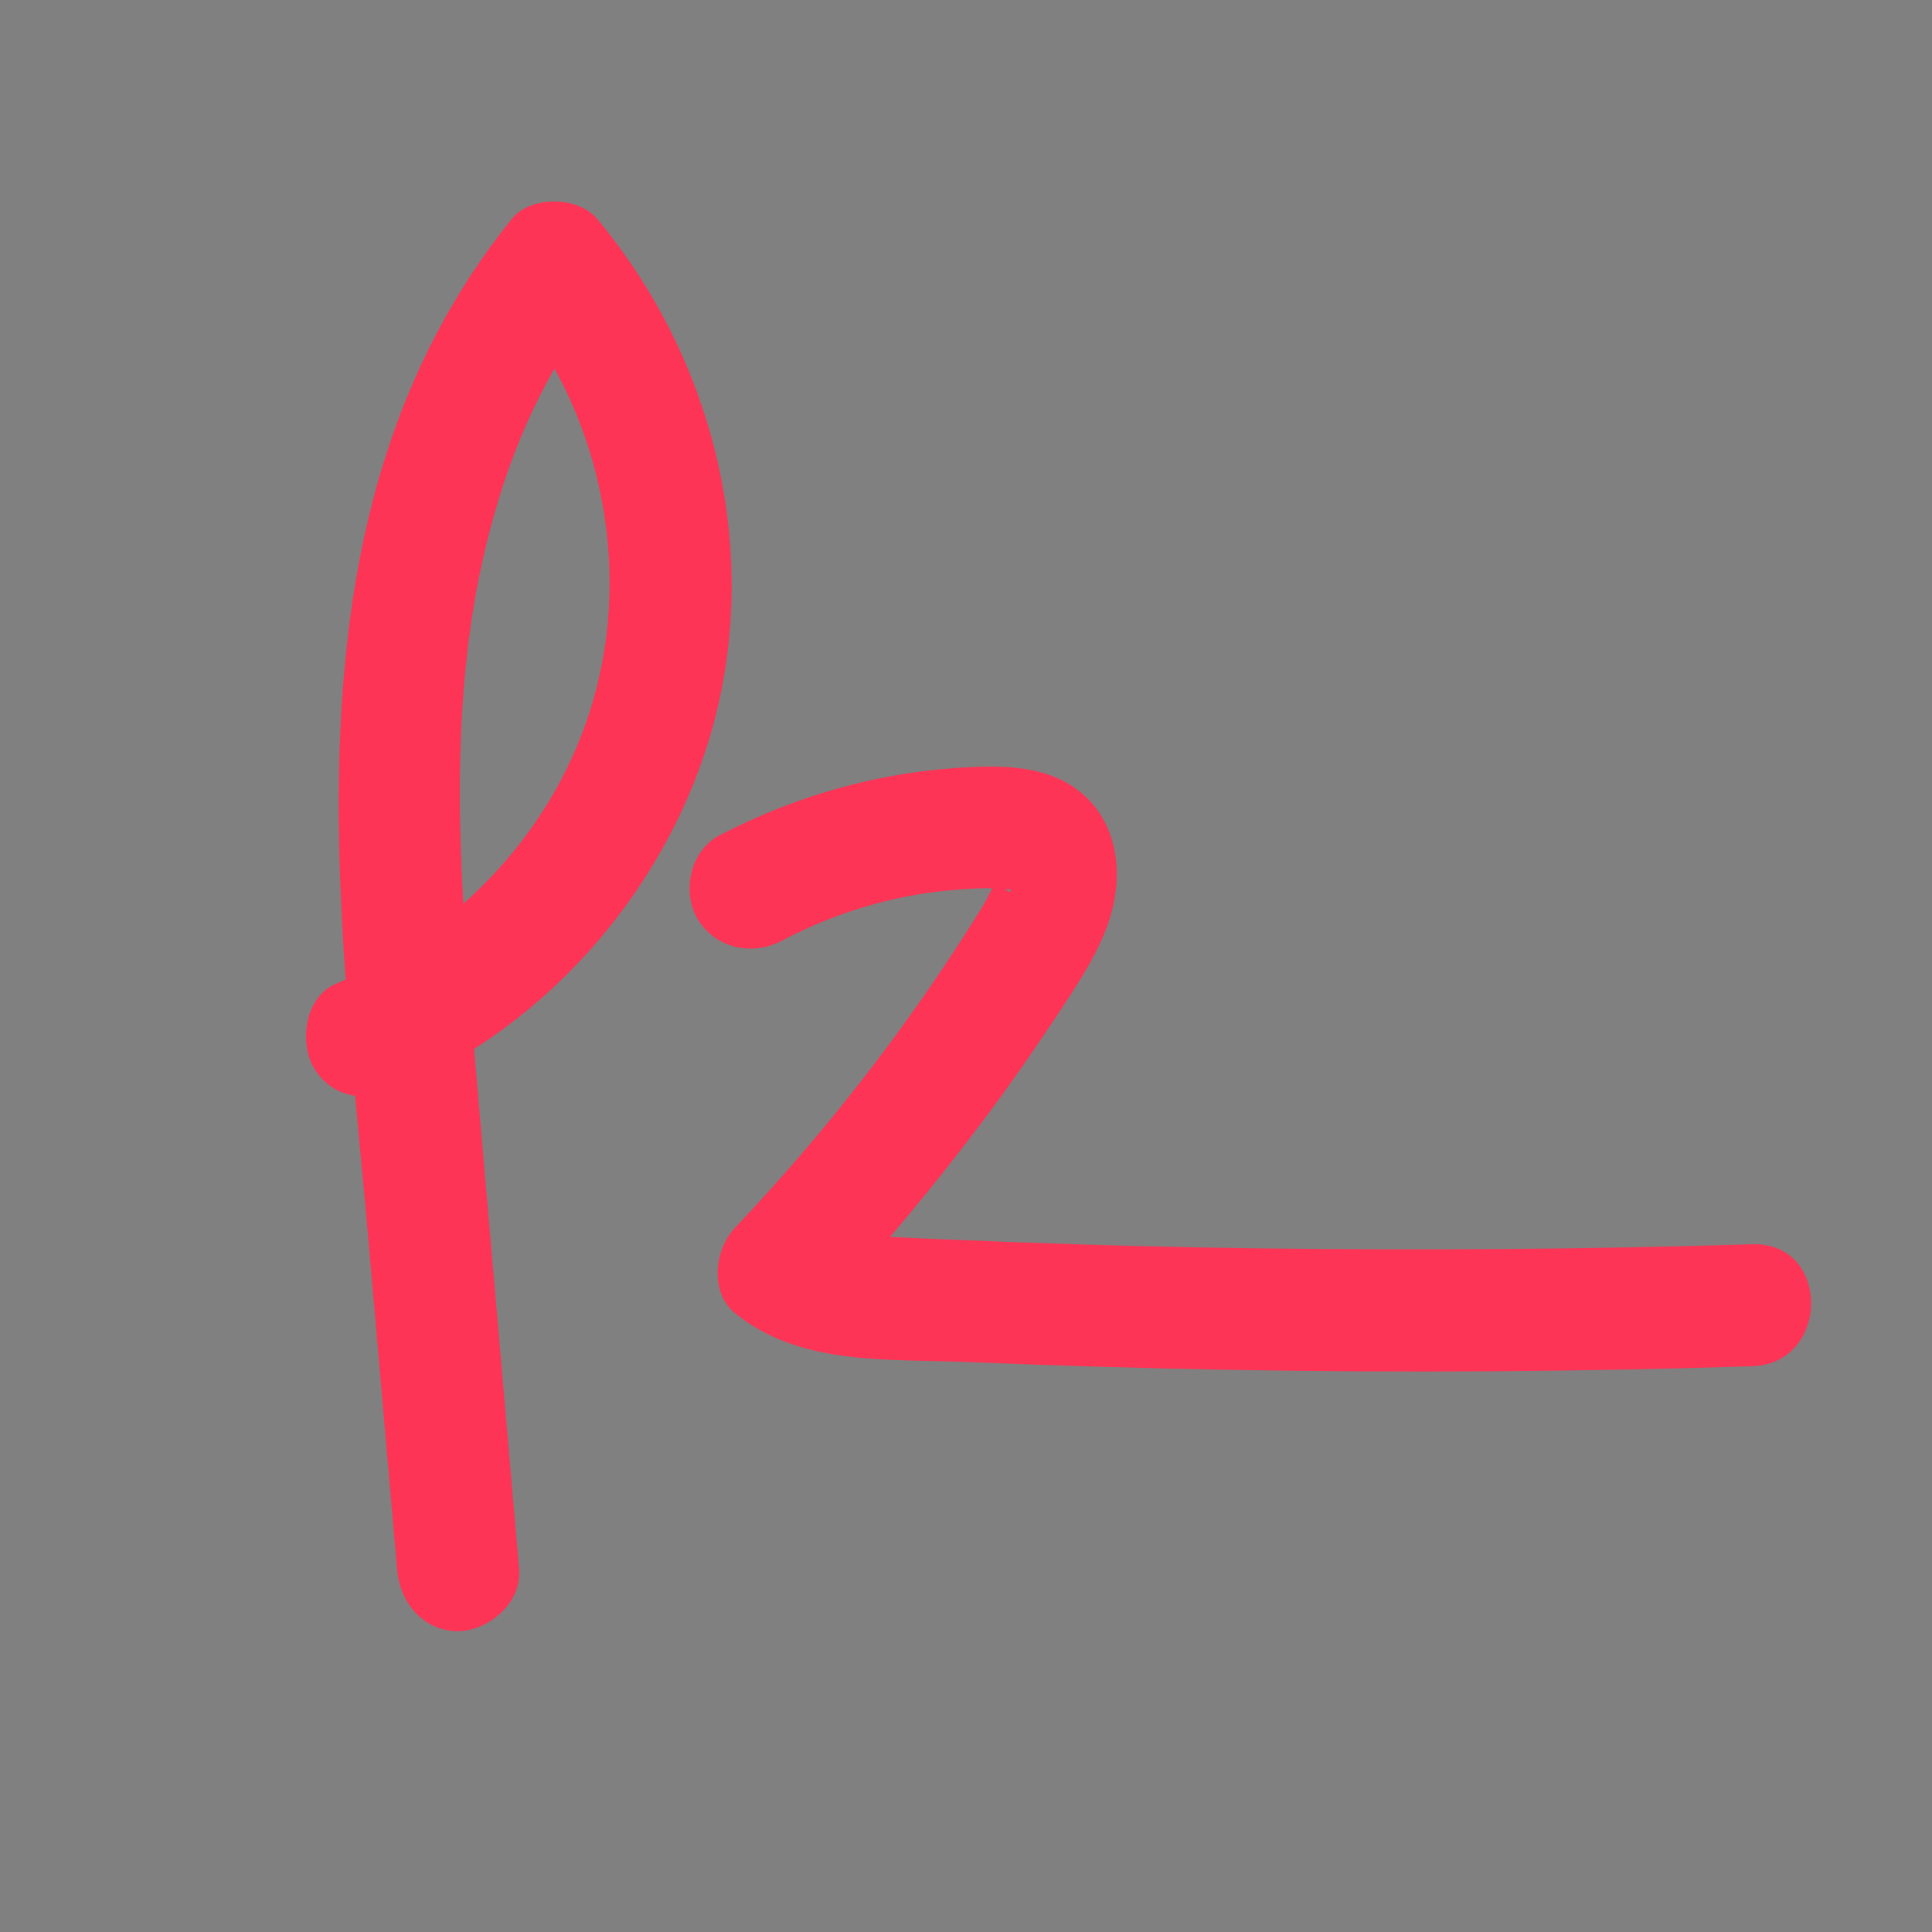
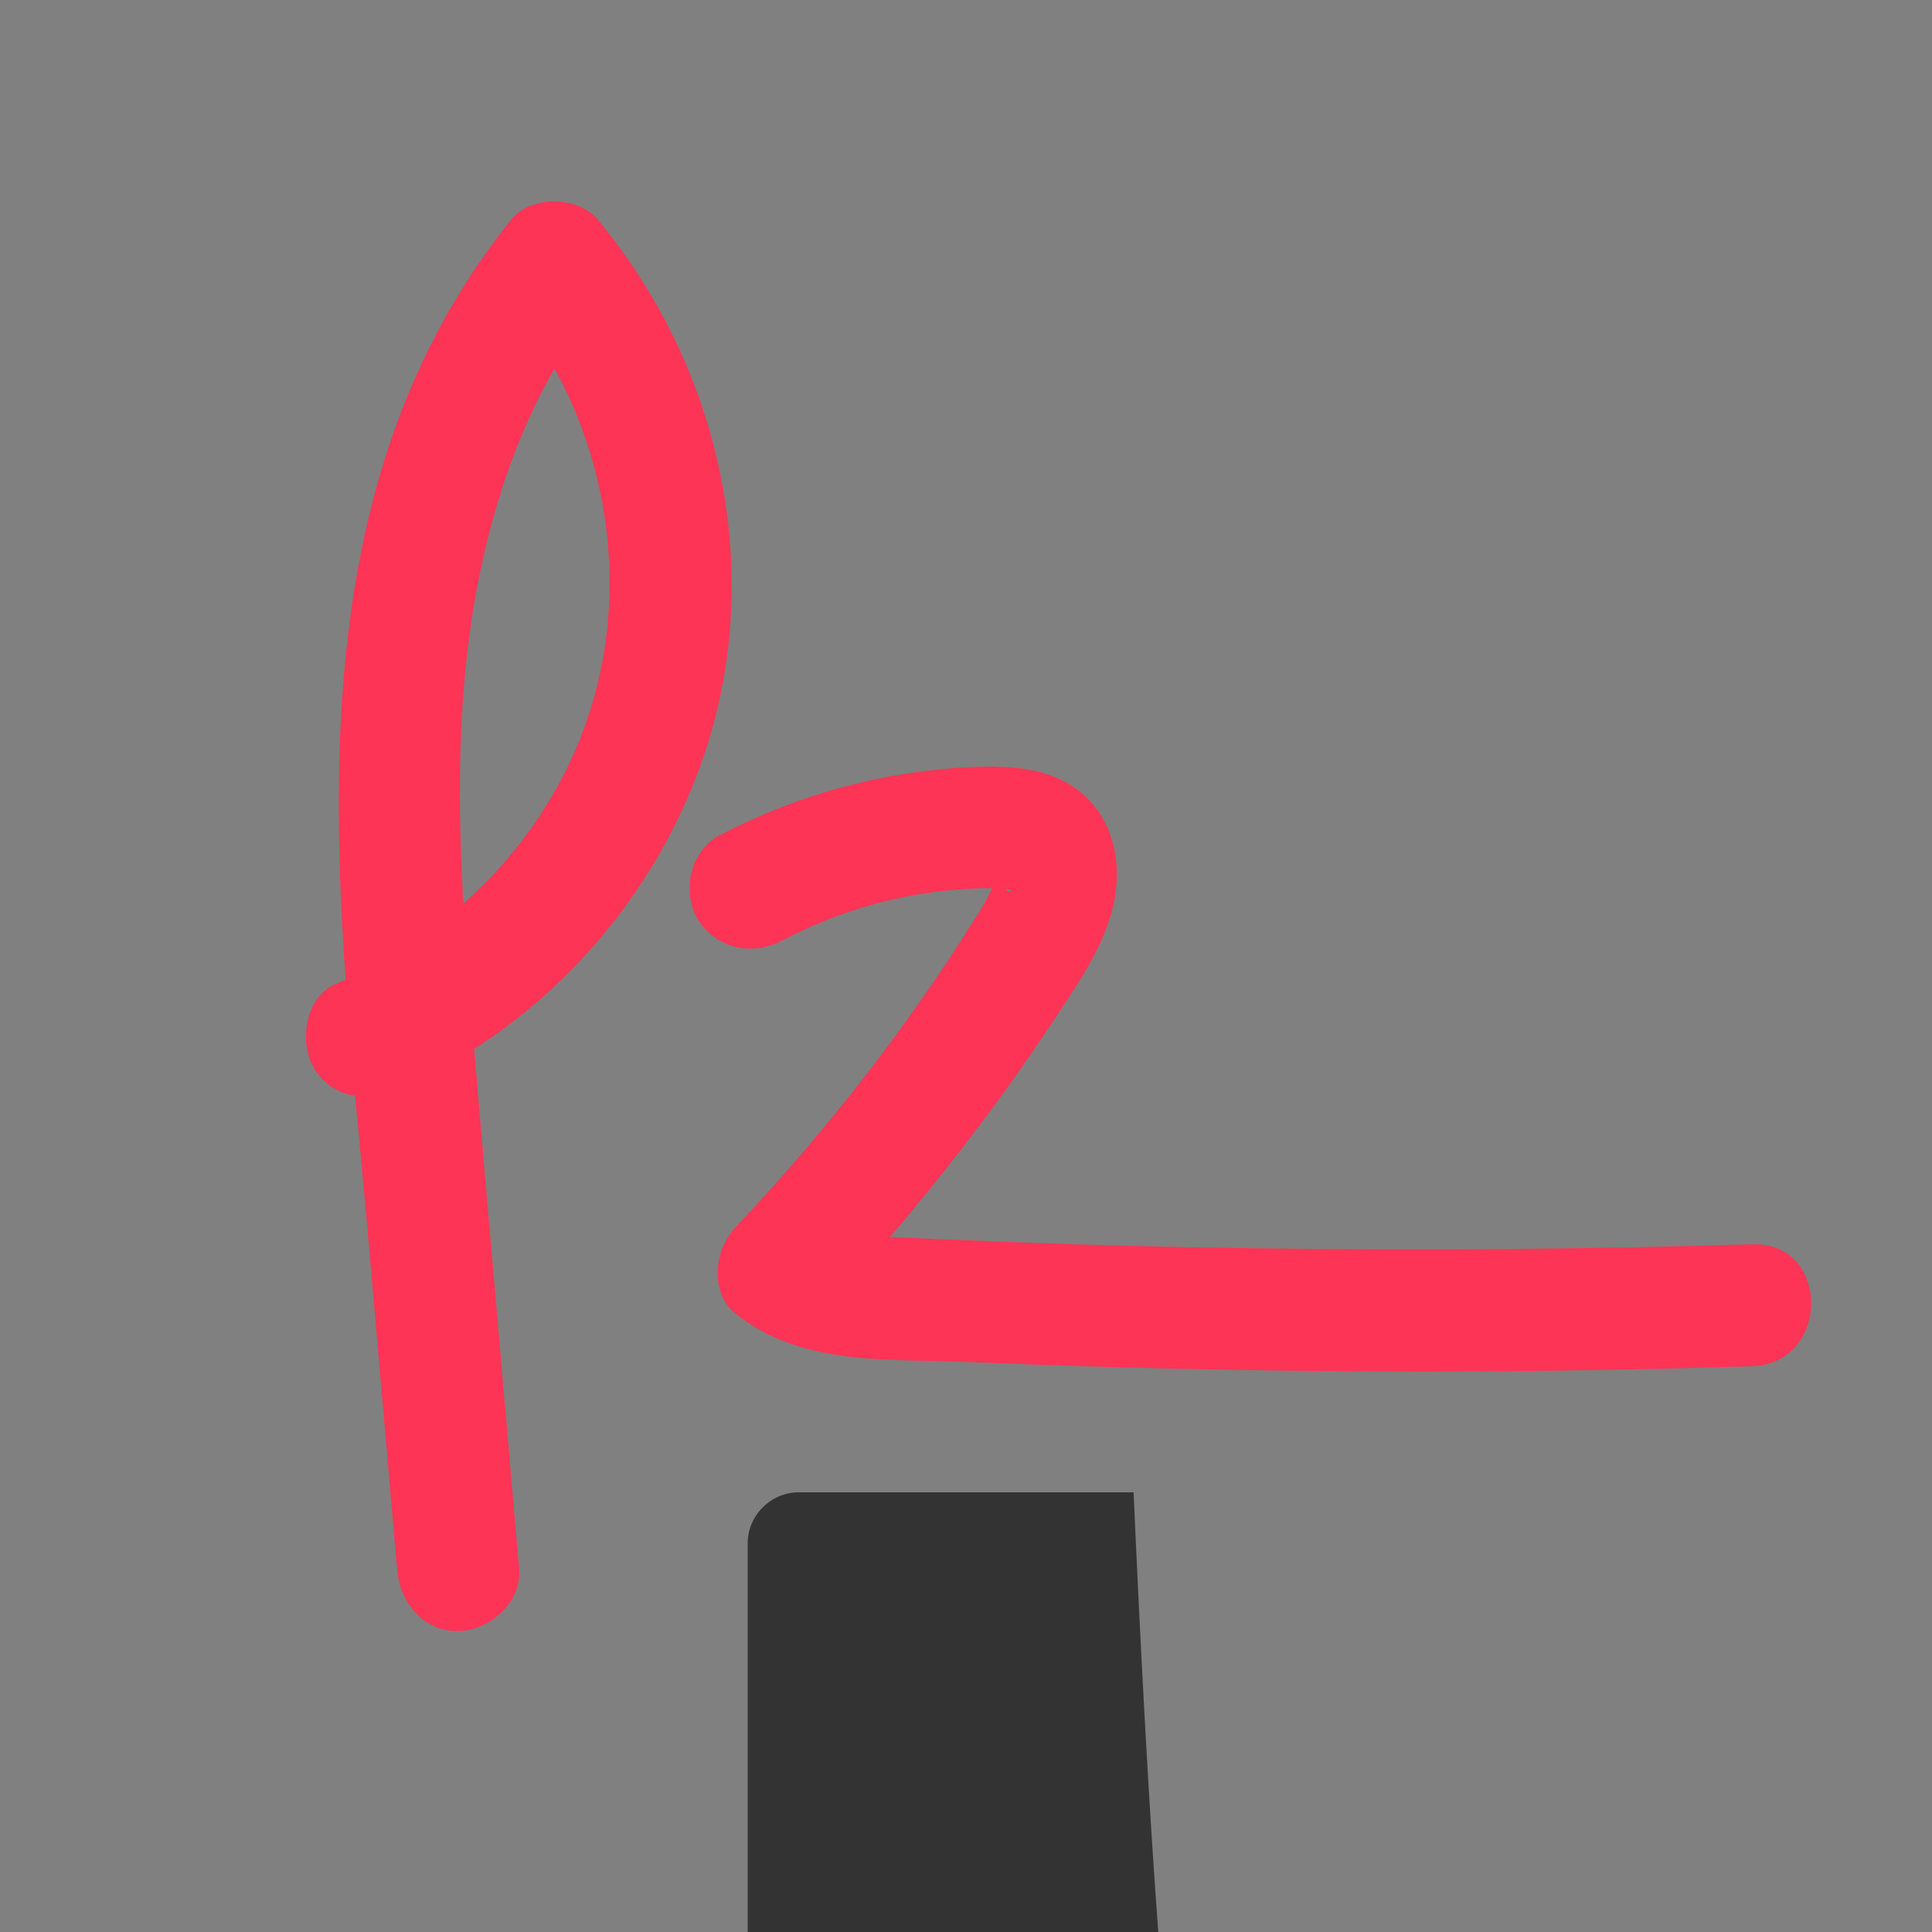
<svg xmlns="http://www.w3.org/2000/svg" version="1.1" id="Layer_1" x="0px" y="0px" viewBox="-116 -161 377 377" style="enable-background:new -116 -161 377 377;" xml:space="preserve">
  <rect x="-116" y="-161" width="377" height="377" fill="#808080" stroke="none" />
  <style type="text/css">
	.st0{fill:#FFFFFF;}
	.st1{opacity:0.21;fill:#333333;enable-background:new    ;}
	.st2{fill:#333333;stroke:#F1F1F1;stroke-width:0.871;stroke-miterlimit:10;}
	.st3{opacity:0.55;fill:#F1F1F1;stroke:#333333;stroke-width:0.732;stroke-miterlimit:10;enable-background:new    ;}
	.st4{fill:#333333;stroke:#F1F1F1;stroke-width:8.900000e-02;stroke-miterlimit:10;}
	.st5{fill:#333333;stroke:#F1F1F1;stroke-width:0.614;stroke-miterlimit:10;}
	.st6{fill:#333333;}
	.st7{opacity:0.55;fill:#F1F1F1;stroke:#F1F1F1;stroke-width:0.546;stroke-miterlimit:10;enable-background:new    ;}
	.st8{fill:#F1F1F1;stroke:#333333;stroke-width:8.953852e-02;stroke-miterlimit:10;}
	.st9{fill:#333333;stroke:#F1F1F1;stroke-width:1.006;stroke-miterlimit:10;}
	.st10{opacity:0.55;fill:#F1F1F1;stroke:#333333;stroke-width:0.872;stroke-miterlimit:10;enable-background:new    ;}
	.st11{fill:#F1F1F1;stroke:#333333;stroke-width:9.000000e-02;stroke-miterlimit:10;}
	.st12{fill:#F1F1F1;stroke:#F1F1F1;stroke-width:1.437;stroke-miterlimit:10;}
	.st13{fill:none;stroke:#333333;stroke-width:21;stroke-miterlimit:10;}
	.st14{fill:none;stroke:#333333;stroke-width:11;stroke-miterlimit:10;}
	.st15{fill:none;stroke:#333333;stroke-width:11;stroke-miterlimit:10;stroke-dasharray:10.231,10.231;}
	.st16{fill:none;stroke:#333333;stroke-width:55;stroke-miterlimit:10;}
	.st17{fill:#FFFFFF;stroke:#333333;stroke-width:6.295;stroke-miterlimit:10;}
	.st18{fill:none;stroke:#333333;stroke-width:9.275;stroke-miterlimit:10;}
	.st19{fill:none;stroke:#333333;stroke-width:47.385;stroke-miterlimit:10;}
	.st20{fill:#333333;stroke:#F1F1F1;stroke-width:1.38;stroke-miterlimit:10;}
	.st21{fill:none;stroke:#FFFFFF;stroke-width:12.198;stroke-miterlimit:10;}
	.st22{fill:#333333;stroke:#F1F1F1;stroke-width:1.983;stroke-miterlimit:10;}
	.st23{fill:none;stroke:#FFFFFF;stroke-width:17.527;stroke-miterlimit:10;}
	.st24{fill:#FD3456;}
</style>
  <g id="Layer_3">
</g>
  <circle class="st0" cx="524.5" cy="27.5" r="188.5" />
  <polygon class="st1" points="580.7,-27 354,129.7 535.3,297.7 682,229.7 698,173.7 " />
  <g>
    <g>
      <path class="st2" d="M477.6,227.8v248.8c0,3.1-2.5,5.6-5.6,5.6H322.5c-3.1,0-5.6-2.5-5.6-5.6V227.8c0-3.1,2.5-5.6,5.6-5.6H472    C475.1,222.3,477.6,224.8,477.6,227.8z" />
      <path class="st3" d="M468.7,241.2v196.6c0,2.6-2.1,4.7-4.7,4.7H330.4c-2.6,0-4.7-2.1-4.7-4.7V241.2c0-2.6,2.1-4.7,4.7-4.7H464    C466.6,236.6,468.7,238.7,468.7,241.2z" />
    </g>
  </g>
  <g>
    <path class="st4" d="M-216.6-18.1v17.2c0,1-0.9,1.9-1.9,1.9h-17.2c-1,0-1.9-0.9-1.9-1.9v-17.2c0-1,0.9-1.9,1.9-1.9h17.2   C-217.4-19.9-216.6-19.1-216.6-18.1z" />
    <path class="st5" d="M-223.8-33.2v118c0,7.1-5.8,13-13,13h-118c-7.1,0-13-5.9-13-13v-118c0-7.2,5.9-13,13-13h118   C-229.6-46.2-223.8-40.4-223.8-33.2z" />
    <g>
      <path class="st6" d="M-253-107.1v124c0,5.5-4.5,10-10,10h-65.3c-5.5,0-10-4.5-10-10v-124c0-5.5,4.5-10,10-10h65.3    C-257.5-117.1-253-112.6-253-107.1z" />
      <path class="st6" d="M-253,38.1v124c0,5.5-4.5,10-10,10h-65.3c-5.5,0-10-4.5-10-10v-124c0-5.5,4.5-10,10-10h65.3    C-257.5,28.1-253,32.6-253,38.1z" />
    </g>
    <path class="st6" d="M-338.2-83.5c0,0,2.1,37.8-18.7,37.8c0,0-5.4,2.9-1.8,2.9c3.6,0,22.4,0,22.4,0v-40.6L-338.2-83.5z" />
    <path class="st6" d="M-253-83.4c0,0-2.4,37.8,18.3,37.8c0,0,5.4,2.9,1.8,2.9s-22.4,0-22.4,0v-40.7H-253z" />
    <path class="st6" d="M-253.1,135.3c0,0-2.4-37.9,18.3-37.9c0,0,5.4-3.1,1.8-3.1s-22.4,0-22.4,0v41H-253.1z" />
    <path class="st6" d="M-338.1,135.3c0,0,2-37.9-18.7-37.9c0,0-5.4-3.1-1.8-3.1s22.4,0,22.4,0v41H-338.1z" />
    <path class="st7" d="M-231.7-26.7v105c0,6.3-5.2,11.6-11.6,11.6h-105c-6.3,0-11.6-5.3-11.6-11.6v-105c0-6.4,5.3-11.6,11.6-11.6h105   C-236.8-38.3-231.7-33.1-231.7-26.7z" />
  </g>
  <g>
-     <path class="st5" d="M144.5,338.1v118c0,7.1-5.8,13-13,13h-118c-7.1,0-13-5.9-13-13v-118c0-7.2,5.9-13,13-13h118   C138.7,325.1,144.5,330.9,144.5,338.1z" />
    <g>
-       <path class="st6" d="M115.2,264.2v124c0,5.5-4.5,10-10,10H39.9c-5.5,0-10-4.5-10-10v-124c0-5.5,4.5-10,10-10h65.3    C110.7,254.2,115.2,258.7,115.2,264.2z" />
+       <path class="st6" d="M115.2,264.2c0,5.5-4.5,10-10,10H39.9c-5.5,0-10-4.5-10-10v-124c0-5.5,4.5-10,10-10h65.3    C110.7,254.2,115.2,258.7,115.2,264.2z" />
      <path class="st6" d="M115.2,409.4v124c0,5.5-4.5,10-10,10H39.9c-5.5,0-10-4.5-10-10v-124c0-5.5,4.5-10,10-10h65.3    C110.7,399.4,115.2,403.9,115.2,409.4z" />
    </g>
    <path class="st6" d="M82.4,287.8c0,0,2.1,37.8-18.7,37.8c0,0-5.4,2.9-1.8,2.9s22.4,0,22.4,0v-40.6L82.4,287.8z" />
    <path class="st6" d="M63,287.9c0,0-2.4,37.8,18.3,37.8c0,0,5.4,2.9,1.8,2.9c-3.6,0-22.4,0-22.4,0v-40.7L63,287.9L63,287.9z" />
    <path class="st6" d="M63,506.6c0,0-2.4-37.9,18.3-37.9c0,0,5.4-3.1,1.8-3.1c-3.6,0-22.4,0-22.4,0v41H63z" />
    <path class="st6" d="M82.4,506.6c0,0,2-37.9-18.7-37.9c0,0-5.4-3.1-1.8-3.1s22.4,0,22.4,0v41H82.4z" />
    <path class="st7" d="M136.6,344.6v105c0,6.3-5.2,11.6-11.6,11.6H20c-6.3,0-11.6-5.3-11.6-11.6v-105c0-6.4,5.3-11.6,11.6-11.6h105   C131.4,333.1,136.6,338.2,136.6,344.6z" />
  </g>
  <path class="st8" d="M407.8,463.7L407.8,463.7c0,5.8-4.7,10.5-10.5,10.5l0,0c-5.8,0-10.5-4.7-10.5-10.5l0,0  c0-5.8,4.7-10.5,10.5-10.5l0,0C403,453.2,407.8,458,407.8,463.7z" />
  <g>
    <path class="st9" d="M826.9,123.3H548.8c-3.4,0-6.3-3-6.3-6.7V-61.6c0-3.6,2.8-6.7,6.3-6.7h278.1c3.4,0,6.3,3,6.3,6.7v178.2   C833.2,120.4,830.3,123.3,826.9,123.3z" />
    <path class="st10" d="M817.4,97.1h-259c-3,0-5.5-2.6-5.5-5.7V-52c0-3.1,2.5-5.7,5.5-5.7h259.1c3,0,5.5,2.6,5.5,5.7V91.4   C822.8,94.6,820.4,97.1,817.4,97.1z" />
  </g>
-   <path class="st11" d="M698.3,108.5L698.3,108.5c0,5.8-4.7,10.5-10.5,10.5l0,0c-5.8,0-10.5-4.7-10.5-10.5l0,0  c0-5.8,4.7-10.5,10.5-10.5l0,0C693.6,98,698.3,102.7,698.3,108.5z" />
  <rect x="716.3" y="-363.3" class="st12" width="335.3" height="188.6" />
  <path class="st9" d="M862.9,443.3H584.8c-3.4,0-6.3-3-6.3-6.7V258.4c0-3.6,2.8-6.7,6.3-6.7h278.1c3.4,0,6.3,3,6.3,6.7v178.2  C869.2,440.4,866.3,443.3,862.9,443.3z" />
  <path class="st6" d="M-141,458.8c-0.3,0.2-0.7,0.4-0.8,0.7c-5.2,22.5-22.1,37.1-45.8,40.5c-11.3,1.6-22-0.2-32.7-3.4  c-61.2-18.5-104.4-58.5-135-113.3c-9.1-16.2-14.5-34.3-18.6-52.5c0-2.7,0-5.5,0-8.2c1.4-1.9,0-4.2,1-6.2c1.8-16.2,8.8-30,20.8-40.7  c7.8-6.9,18.5-7.6,28.6-8.1c2.7-0.1,4.5,2.1,5.9,4.3c9.1,15.4,16.9,31.5,26.8,46.4c2.6,3.9,1.7,7.8-1.2,11.3  c-3.6,4.4-8,7.9-12.4,11.6c-3.5,2.9-6.9,5.8-10.2,8.7c-4.8,4.2-5.4,8.9-2.4,14.6c16,30.1,37.2,55.2,67.2,72.2  c4.2,2.4,8.4,4.9,12.6,7.3c5.1,2.9,9.7,2.3,13.6-2.1c3-3.3,5.9-6.7,8.8-10.1c2.4-2.8,4.6-5.8,7.2-8.5c8.2-8.8,11.6-9.2,21.5-2.4  c11.1,7.6,23.2,13.5,34.9,20c3.7,2.1,7.3,4.3,10.4,7.3C-141,451.8-141,455.3-141,458.8z" />
  <g>
    <path class="st6" d="M594.5-128.3c-29.4,0-58.7-0.1-88.1-0.1c-44.7,0-89.3,0.1-134,0.1c-4.2-1.7-0.5-3,0.4-3.9   c10.8-11.6,21.7-23.1,32.6-34.6c14.2-15.1,28.6-30.1,42.6-45.4c3-3.3,4.7-3.1,7.8-0.2c7.6,7.1,15.6,13.6,23.3,20.6   c3.1,2.8,5.5,2.8,8.6,0c7.9-7.2,16.2-14.1,24.2-21.3c2.4-2.2,3.8-2.5,6.3,0.2c25.2,27,50.7,53.8,76,80.7   C595-131.3,598.7-130,594.5-128.3z" />
    <path class="st6" d="M374.4-292.3c1.1-2.1,3.1-1.1,4.7-1.1c69.6-0.1,139.1-0.1,208.7,0c1.5,0,3.5-1.1,4.7,1.1   c-29.2,25.4-58.4,50.9-87.6,76.3c-6,5.2-12.1,10.3-17.8,15.7c-2.8,2.7-4.4,2.5-7.3,0c-34.4-30.2-68.9-60.3-103.3-90.5   C375.9-291.3,375.1-291.8,374.4-292.3z" />
    <path class="st6" d="M600-288.3c-0.1,22.8-0.2,45.7-0.2,68.5c0,26.5,0,53-0.1,79.6c0,1.8,1,3.9-1,5.3   c-25.4-26.9-50.7-53.8-76.1-80.7c-2.7-2.8-3.3-4.2,0.1-7.1c24.4-21,48.6-42.3,72.9-63.5C596.8-287.1,597.6-289.5,600-288.3z" />
    <path class="st6" d="M368.2-134.9c-2-1.7-1-3.9-1-5.8c-0.1-47.2-0.1-94.5-0.1-141.7c0-1.9-0.1-3.9-0.2-5.8c1.5-1.8,2.1,0.2,2.7,0.8   c25.2,22,50.3,44,75.6,65.9c3.3,2.9,0.8,4-0.8,5.6C419.1-188.9,393.7-161.9,368.2-134.9z" />
  </g>
  <rect x="-173" y="-434.5" class="st6" width="89" height="89" />
  <polyline class="st6" points="225,-349.8 314,-349.8 314,-260.8 " />
  <rect x="-264.5" y="-296.5" class="st6" width="89" height="89" />
  <polyline class="st6" points="235.5,-321.5 235.5,-232.5 146.5,-232.5 " />
  <polyline class="st6" points="101.8,-207.5 12.8,-207.5 12.8,-296.5 " />
-   <polyline class="st6" points="143.5,-234.2 143.5,-323.2 232.5,-323.2 " />
  <g>
    <g>
      <line class="st13" x1="-394.5" y1="237.5" x2="-250.5" y2="237.5" />
      <g>
        <g>
          <line class="st14" x1="-298.5" y1="236.5" x2="-293" y2="236.5" />
          <line class="st15" x1="-282.8" y1="236.5" x2="-165.1" y2="236.5" />
          <line class="st14" x1="-160" y1="236.5" x2="-154.5" y2="236.5" />
        </g>
      </g>
    </g>
    <g>
      <line class="st16" x1="-394.5" y1="452.5" x2="-250.5" y2="452.5" />
      <g>
        <g>
          <line class="st14" x1="-298.5" y1="451.5" x2="-293" y2="451.5" />
          <line class="st15" x1="-282.8" y1="451.5" x2="-165.1" y2="451.5" />
          <line class="st14" x1="-160" y1="451.5" x2="-154.5" y2="451.5" />
        </g>
      </g>
    </g>
    <g>
      <g>
        <rect x="-394.5" y="272.5" class="st17" width="144" height="144" />
        <line class="st18" x1="-391.9" y1="413.9" x2="-253.1" y2="275.1" />
        <line class="st18" x1="-391.9" y1="275.1" x2="-253.1" y2="413.9" />
      </g>
      <g>
        <g>
          <line class="st14" x1="-298.5" y1="344.5" x2="-293" y2="344.5" />
          <line class="st15" x1="-282.8" y1="344.5" x2="-165.1" y2="344.5" />
          <line class="st14" x1="-160" y1="344.5" x2="-154.5" y2="344.5" />
        </g>
      </g>
    </g>
  </g>
  <line class="st19" x1="-284" y1="-185" x2="-428" y2="-185" />
  <g id="Layer_2">
    <g>
      <rect x="751.1" y="-114.7" class="st20" width="130.8" height="130.8" />
      <rect x="888" y="-113.8" class="st6" width="130.8" height="19.1" />
      <rect x="888" y="-77.6" class="st6" width="130.8" height="19.1" />
      <rect x="888" y="-40.4" class="st6" width="130.8" height="19.1" />
      <rect x="888" y="-4.2" class="st6" width="130.8" height="19.1" />
      <line class="st21" x1="886.7" y1="-119.5" x2="746.3" y2="20.9" />
-       <line class="st21" x1="886.7" y1="20.9" x2="746.3" y2="-119.5" />
      <rect x="750.8" y="38.9" class="st22" width="270" height="130.8" />
-       <line class="st23" x1="1030.8" y1="34.1" x2="740.8" y2="174.5" />
      <line class="st23" x1="1030.8" y1="174.5" x2="740.8" y2="34.1" />
    </g>
  </g>
  <g>
    <g>
      <path class="st24" d="M-14.7,145.3c-3-35.1-6.1-70.1-9.1-105.2c-2.7-32.6-5-66.1,3.5-98c4.1-15.6,10.7-30.8,20.9-43.5    c-5.6,0-11.2,0-16.8,0c17.4,21,23.5,50.8,16,76.9C-7.4,0.6-26.3,20.8-50.5,31c-5.9,2.5-7.2,11.2-4.3,16.3    c3.6,6.1,10.3,6.8,16.3,4.3C-8.7,39,14.7,11.7,23.2-19.6c9.3-34.4,0-71.4-22.6-98.6c-3.8-4.6-13.1-4.7-16.8,0    c-45.9,57.1-33.5,134-27.7,201.6c1.8,20.7,3.6,41.3,5.4,62c0.6,6.4,5.1,11.9,11.9,11.9C-20.6,157.2-14.2,151.8-14.7,145.3    L-14.7,145.3z" />
    </g>
  </g>
  <g>
    <g>
      <path class="st24" d="M36.5,22.6c10.2-5.4,21.6-8.9,33.2-9.9c3.2-0.3,6.5-0.5,9.7-0.3c0,0,2,0.1,1.9,0.3c-0.7,1.8-3.2-4.3-3-4.1    c0,0.4,0,0.8,0,1.2c0.2-0.9,0.2-0.9,0,0c-0.2,1.1-0.5,2.2-1,3.2c0.4-0.9-1.1,2.1-1.1,2.1c-0.7,1.2-1.4,2.3-2.1,3.4    C60.6,40,45,60,27.5,78.5c-4.1,4.3-5.1,12.7,0,16.8c12.8,10.4,30.3,8.8,45.9,9.5c16.8,0.7,33.7,1.2,50.5,1.5    c34,0.6,68,0.4,102-0.7c15.3-0.5,15.4-24.3,0-23.8c-32,1-64.1,1.2-96.1,0.8C114,82.4,98.1,82,82.3,81.4c-7.9-0.3-15.8-0.6-23.8-1    c-4.4-0.2-11.9,0.1-14.3-1.8c0,5.6,0,11.2,0,16.8c11.5-12.2,22.2-25.1,32.3-38.6c4.7-6.3,9.2-12.8,13.6-19.4    c4.1-6.3,8.6-12.7,10.7-20c2.2-7.7,1.4-16.5-4.5-22.5c-6.2-6.2-14.9-6.6-23.1-6.2C56.1-10.5,39.6-5.9,24.4,2    c-5.7,3-7.4,10.9-4.3,16.3C23.6,24.1,30.8,25.6,36.5,22.6L36.5,22.6z" />
    </g>
  </g>
</svg>